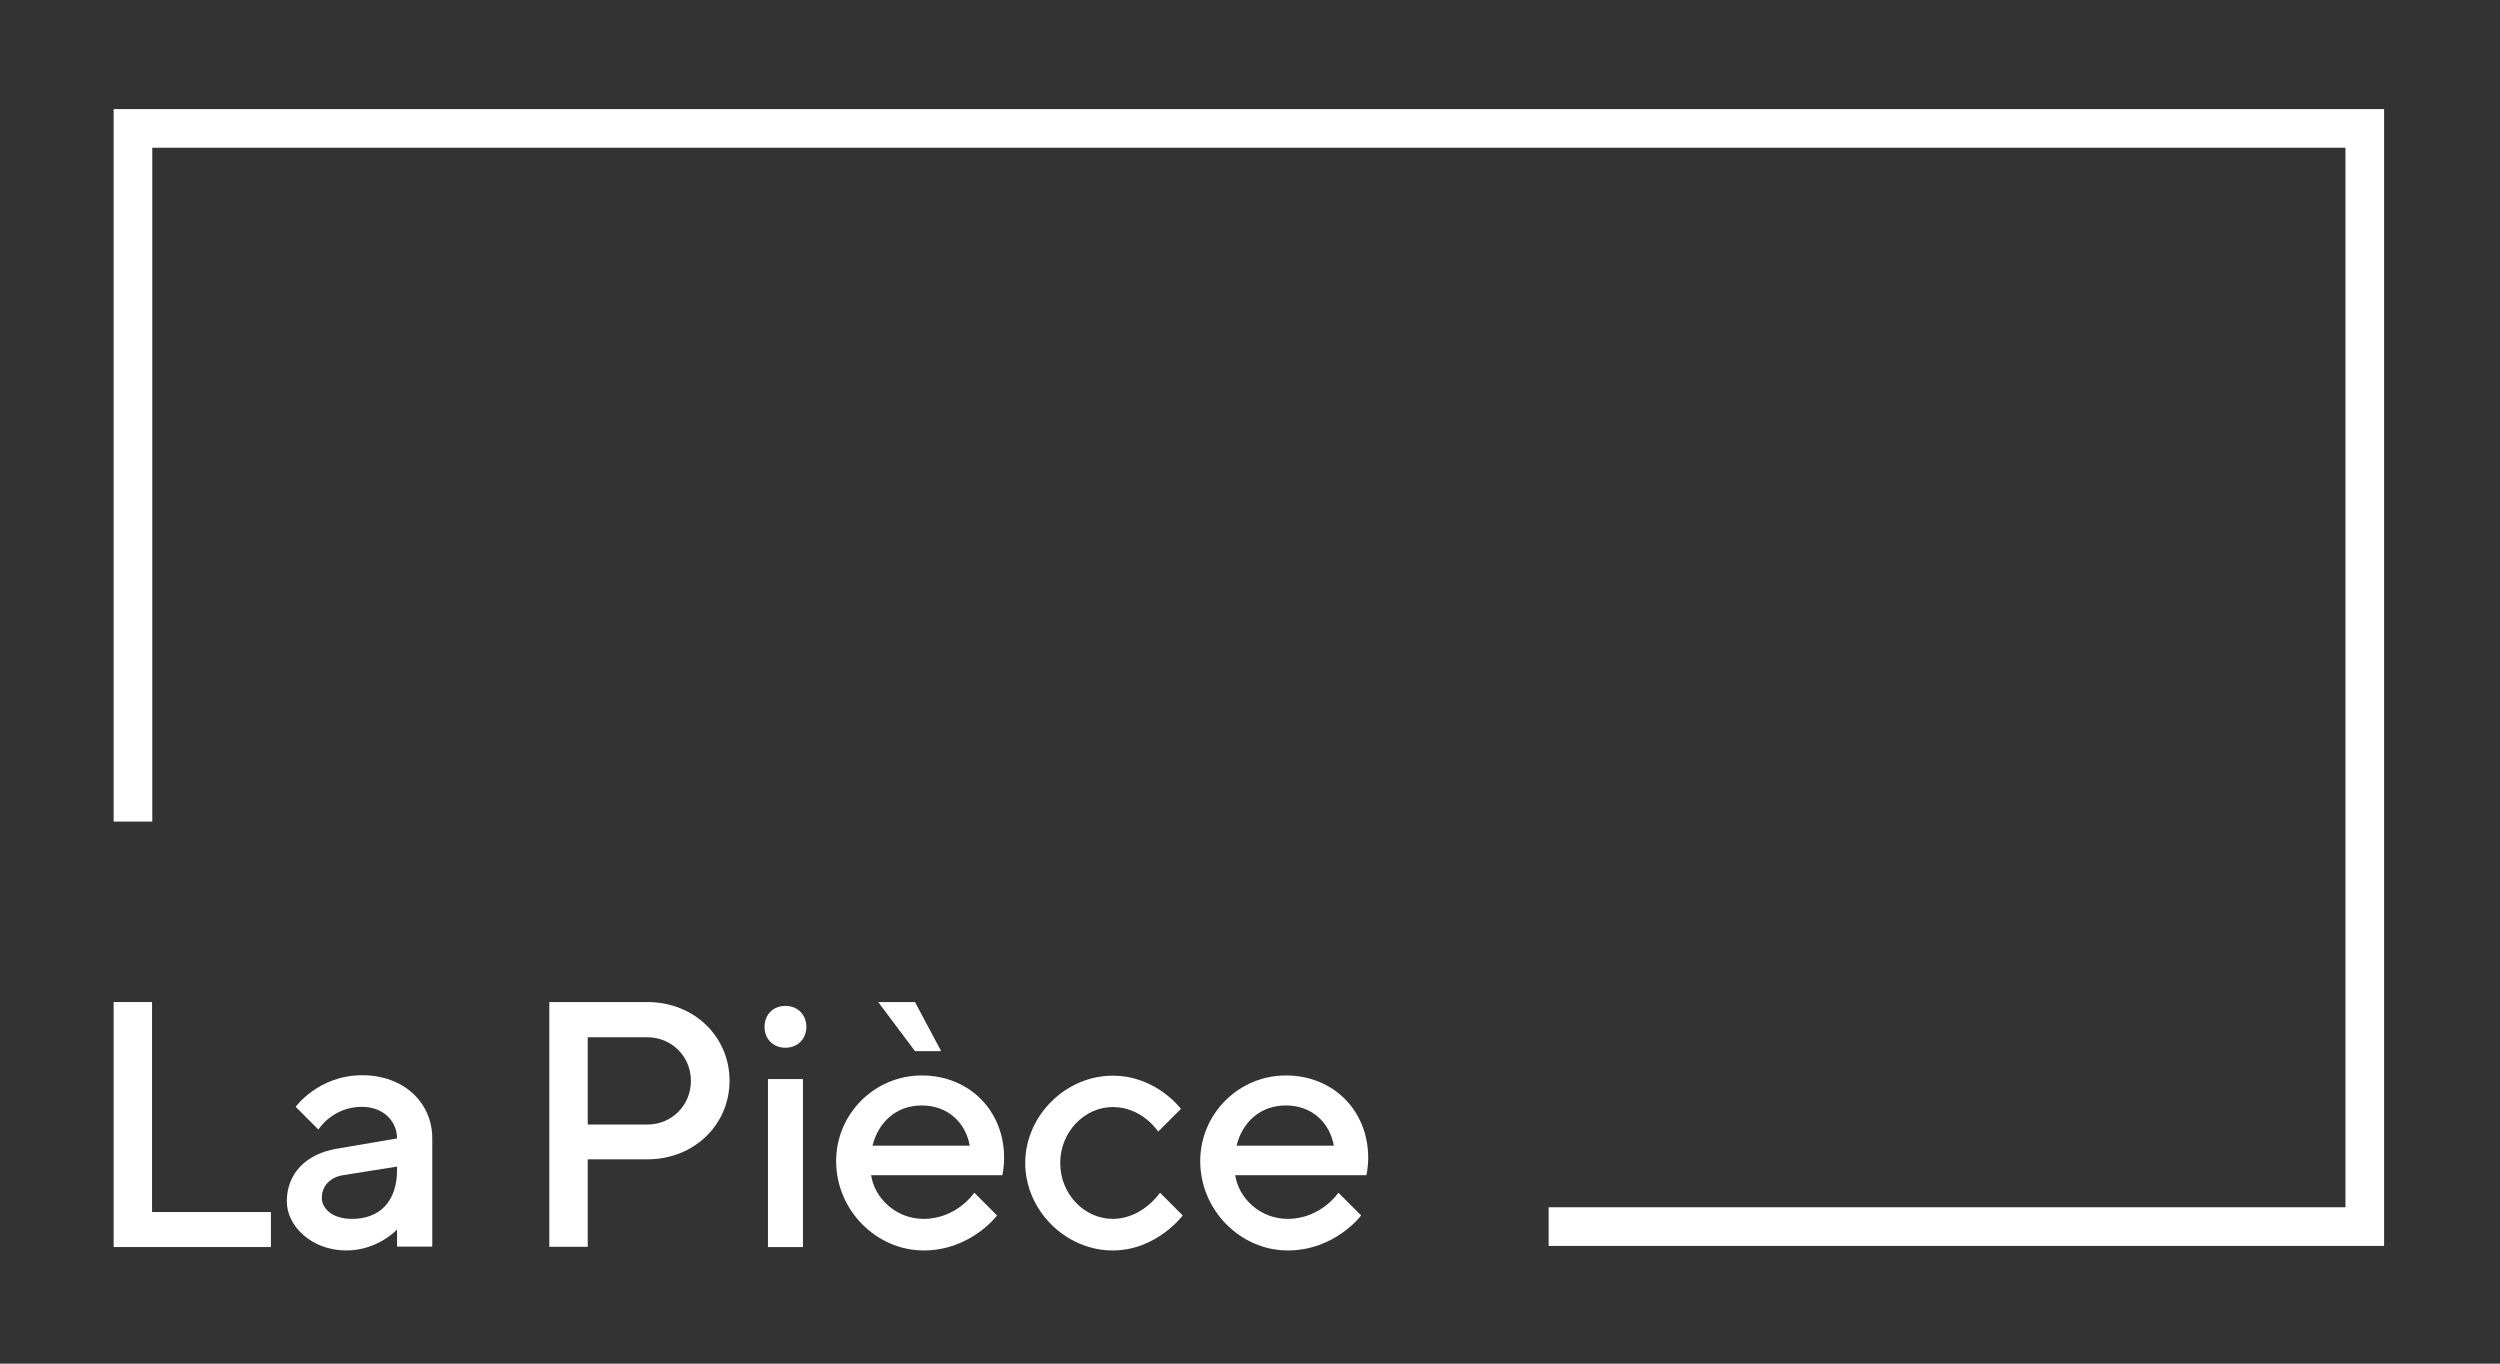
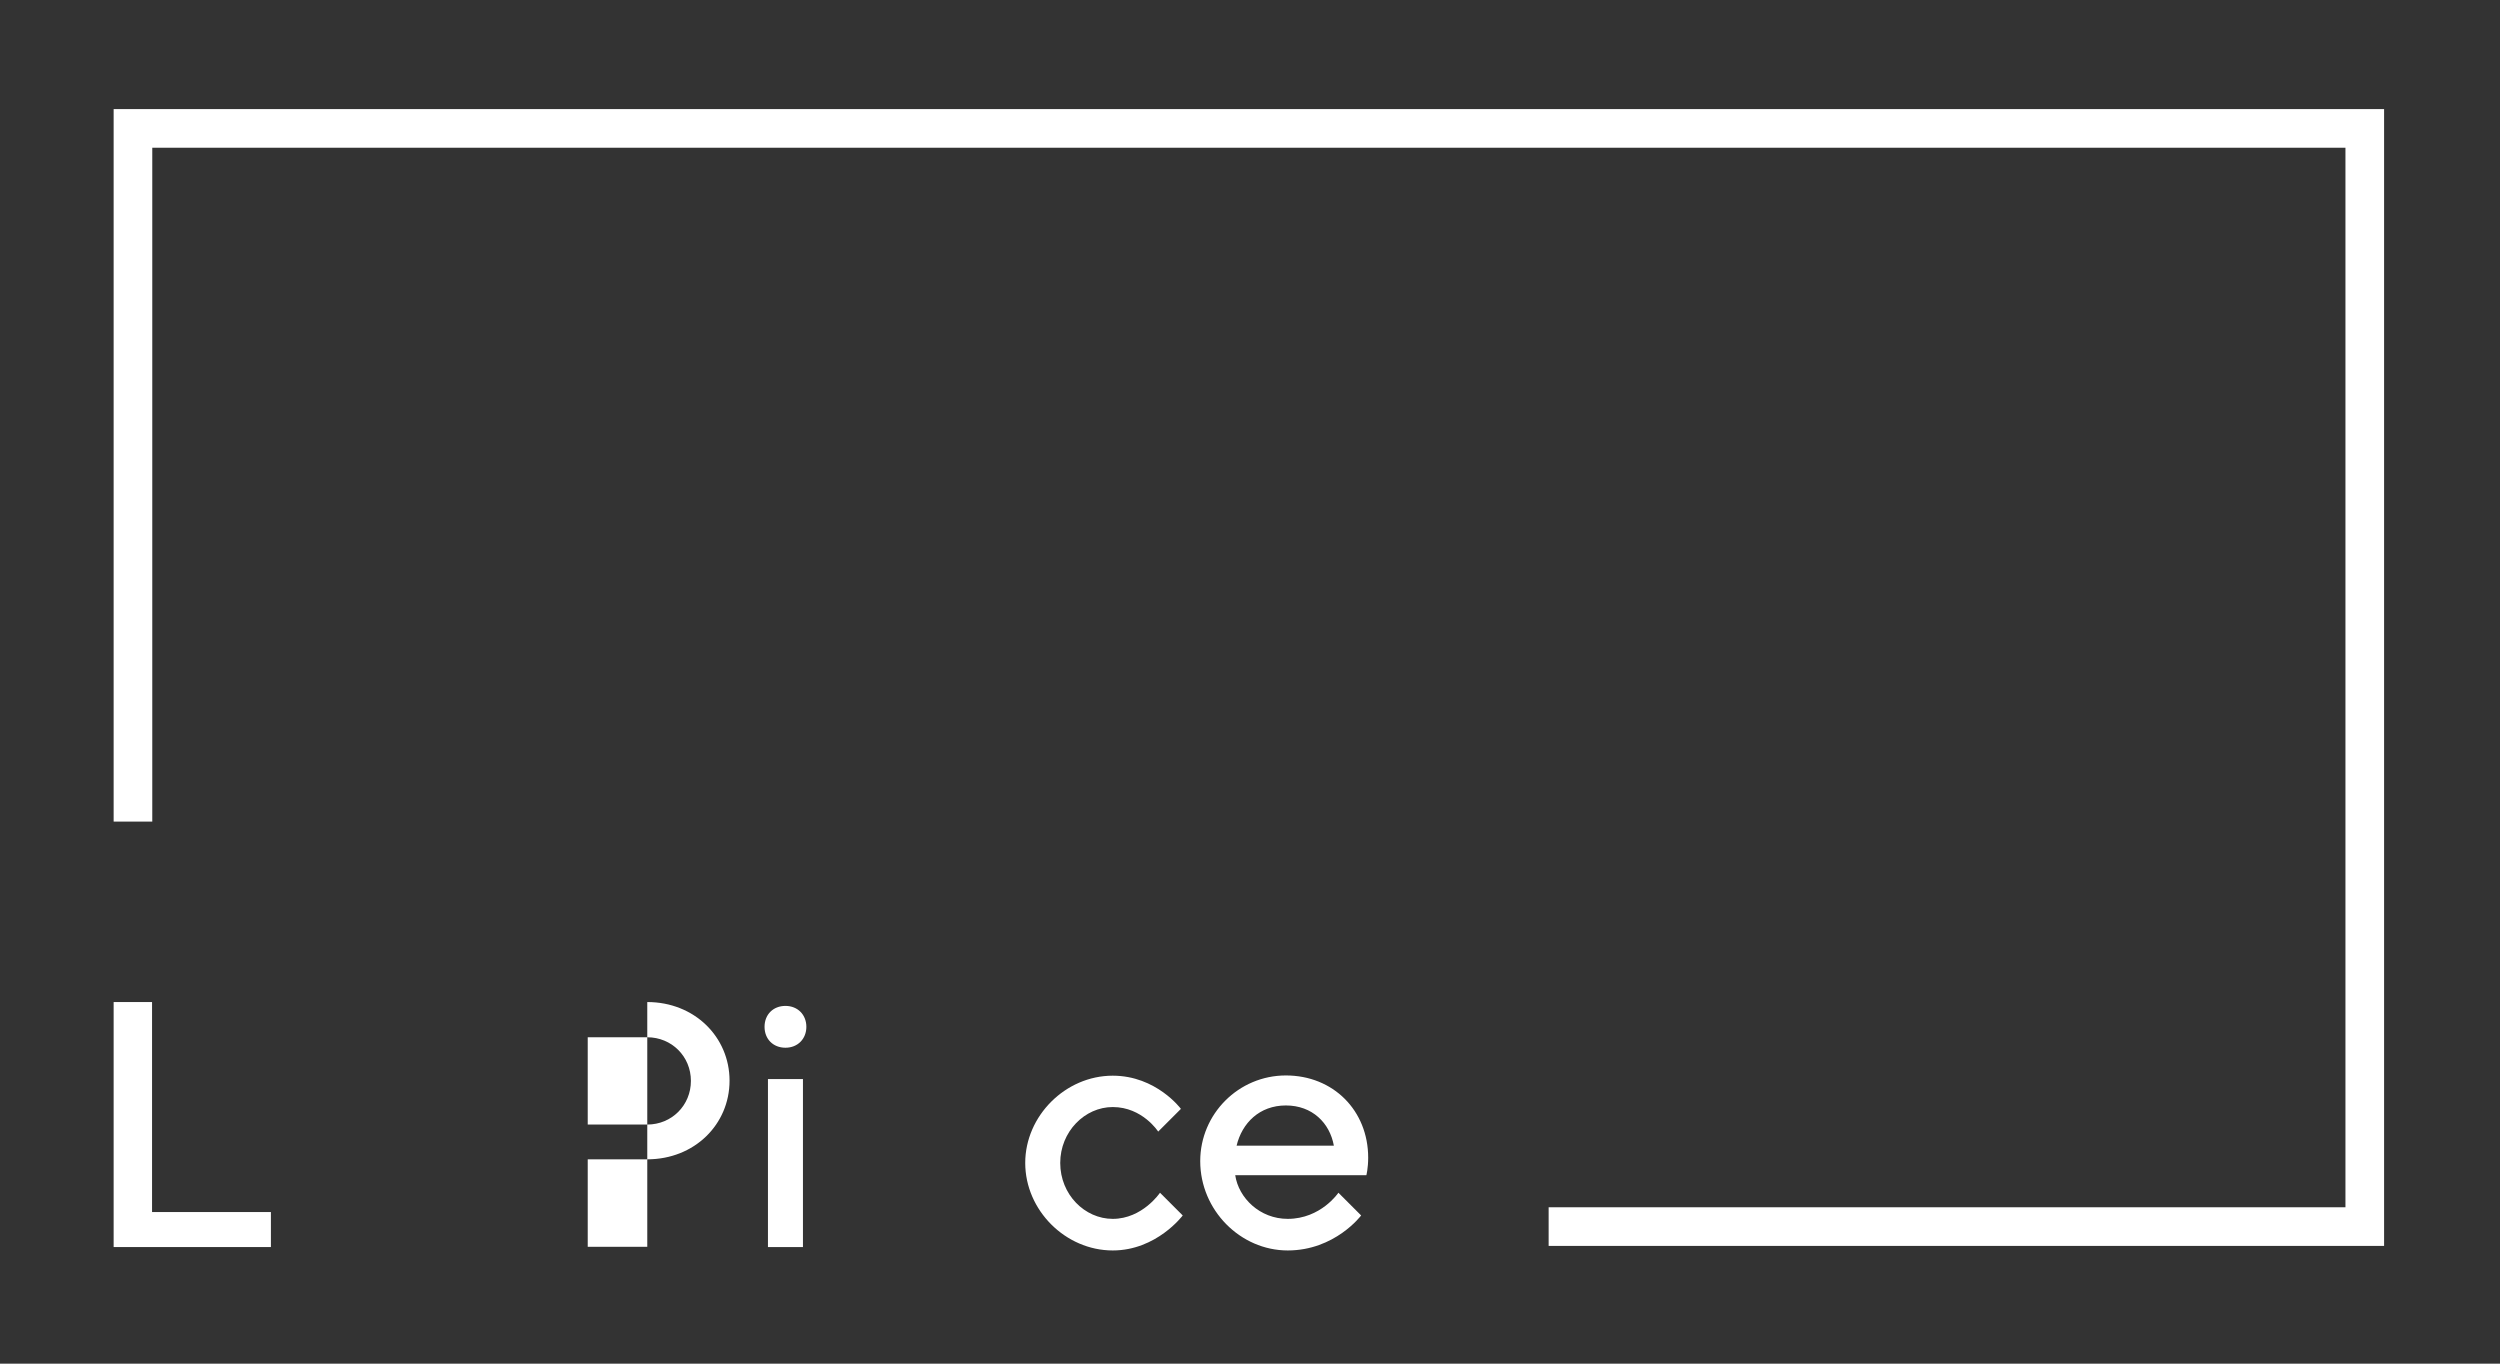
<svg xmlns="http://www.w3.org/2000/svg" version="1.1" id="Calque_1" x="0px" y="0px" viewBox="0 0 1100 600" style="enable-background:new 0 0 1100 600;" xml:space="preserve">
  <rect x="0" y="0" width="1100" height="600" fill="#333333" stroke="none" />
  <style type="text/css">
	.st0{fill:#FFFFFF;}
</style>
  <g>
    <polygon class="st0" points="1049,548.2 681.4,548.2 681.4,531.2 1032,531.2 1032,65 67,65 67,361.5 50,361.5 50,48 1049,48  " />
    <g>
      <path class="st0" d="M50,548.7V440.9h16.9v92.4h52.3v15.4H50z" />
-       <path class="st0" d="M174.7,548.7V541c0,0-8.5,9.2-22.3,9.2c-15.4,0-26.2-10.8-26.2-21.6c0-12.3,8.5-20.8,21.6-23.1l26.9-4.6    c0-7.7-6.2-13.9-15.4-13.9c-13.1,0-19.2,10-19.2,10l-10-10c0,0,10-13.9,29.3-13.9c18.5,0,30.8,12.3,30.8,27.7v47.7H174.7z     M174.7,514.8v-1.5l-23.9,3.8c-5.4,0.9-9.2,4.6-9.2,10c0,4.6,4.6,9.2,13.1,9.2C167,536.4,174.7,528.7,174.7,514.8z" />
-       <path class="st0" d="M284.8,440.9c20.8,0,36.2,15.4,36.2,34.6c0,19.2-15.4,34.6-36.2,34.6h-26.2v38.5h-16.9V440.9H284.8z     M258.6,456.3v38.5h26.2c10.8,0,19.2-8.5,19.2-19.2c0-10.8-8.5-19.2-19.2-19.2H258.6z" />
+       <path class="st0" d="M284.8,440.9c20.8,0,36.2,15.4,36.2,34.6c0,19.2-15.4,34.6-36.2,34.6h-26.2v38.5h-16.9H284.8z     M258.6,456.3v38.5h26.2c10.8,0,19.2-8.5,19.2-19.2c0-10.8-8.5-19.2-19.2-19.2H258.6z" />
      <path class="st0" d="M345.6,461c-5.4,0-9.2-3.8-9.2-9.2c0-5.4,3.8-9.2,9.2-9.2c5.4,0,9.2,3.9,9.2,9.2    C354.8,457.1,351,461,345.6,461z M353.3,548.7h-15.4v-73.9h15.4V548.7z" />
-       <path class="st0" d="M383.3,517.1c1.5,10,10.8,19.2,23.1,19.2c14.6,0,22.3-11.5,22.3-11.5l10,10c0,0-11.5,15.4-32.3,15.4    c-20.8,0-38.5-17.7-38.5-39.3c0-20.8,16.9-37.7,37.7-37.7c20.8,0,36.2,15.4,36.2,36.2c0,4.6-0.8,7.7-0.8,7.7H383.3z M383.9,504.1    h42.8c-1.8-10-9.5-17.7-21.1-17.7S386.4,494.1,383.9,504.1z M414.1,462.5h-11.5l-16.2-21.6h16.2L414.1,462.5z" />
      <path class="st0" d="M489.6,473.3c19.2,0,30,14.6,30,14.6l-10,10c0,0-6.9-10.8-20-10.8c-12.3,0-23.1,10.8-23.1,24.6    c0,13.9,10.8,24.6,23.1,24.6c13.1,0,20.8-11.5,20.8-11.5l10,10c0,0-11.5,15.4-30.8,15.4c-20.8,0-38.5-17.7-38.5-38.5    C451.1,491,468.8,473.3,489.6,473.3z" />
      <path class="st0" d="M543.5,517.1c1.5,10,10.8,19.2,23.1,19.2c14.6,0,22.3-11.5,22.3-11.5l10,10c0,0-11.5,15.4-32.3,15.4    c-20.8,0-38.5-17.7-38.5-39.3c0-20.8,16.9-37.7,37.7-37.7c20.8,0,36.2,15.4,36.2,36.2c0,4.6-0.8,7.7-0.8,7.7H543.5z M544.1,504.1    h42.8c-1.8-10-9.5-17.7-21.1-17.7S546.5,494.1,544.1,504.1z" />
    </g>
  </g>
</svg>